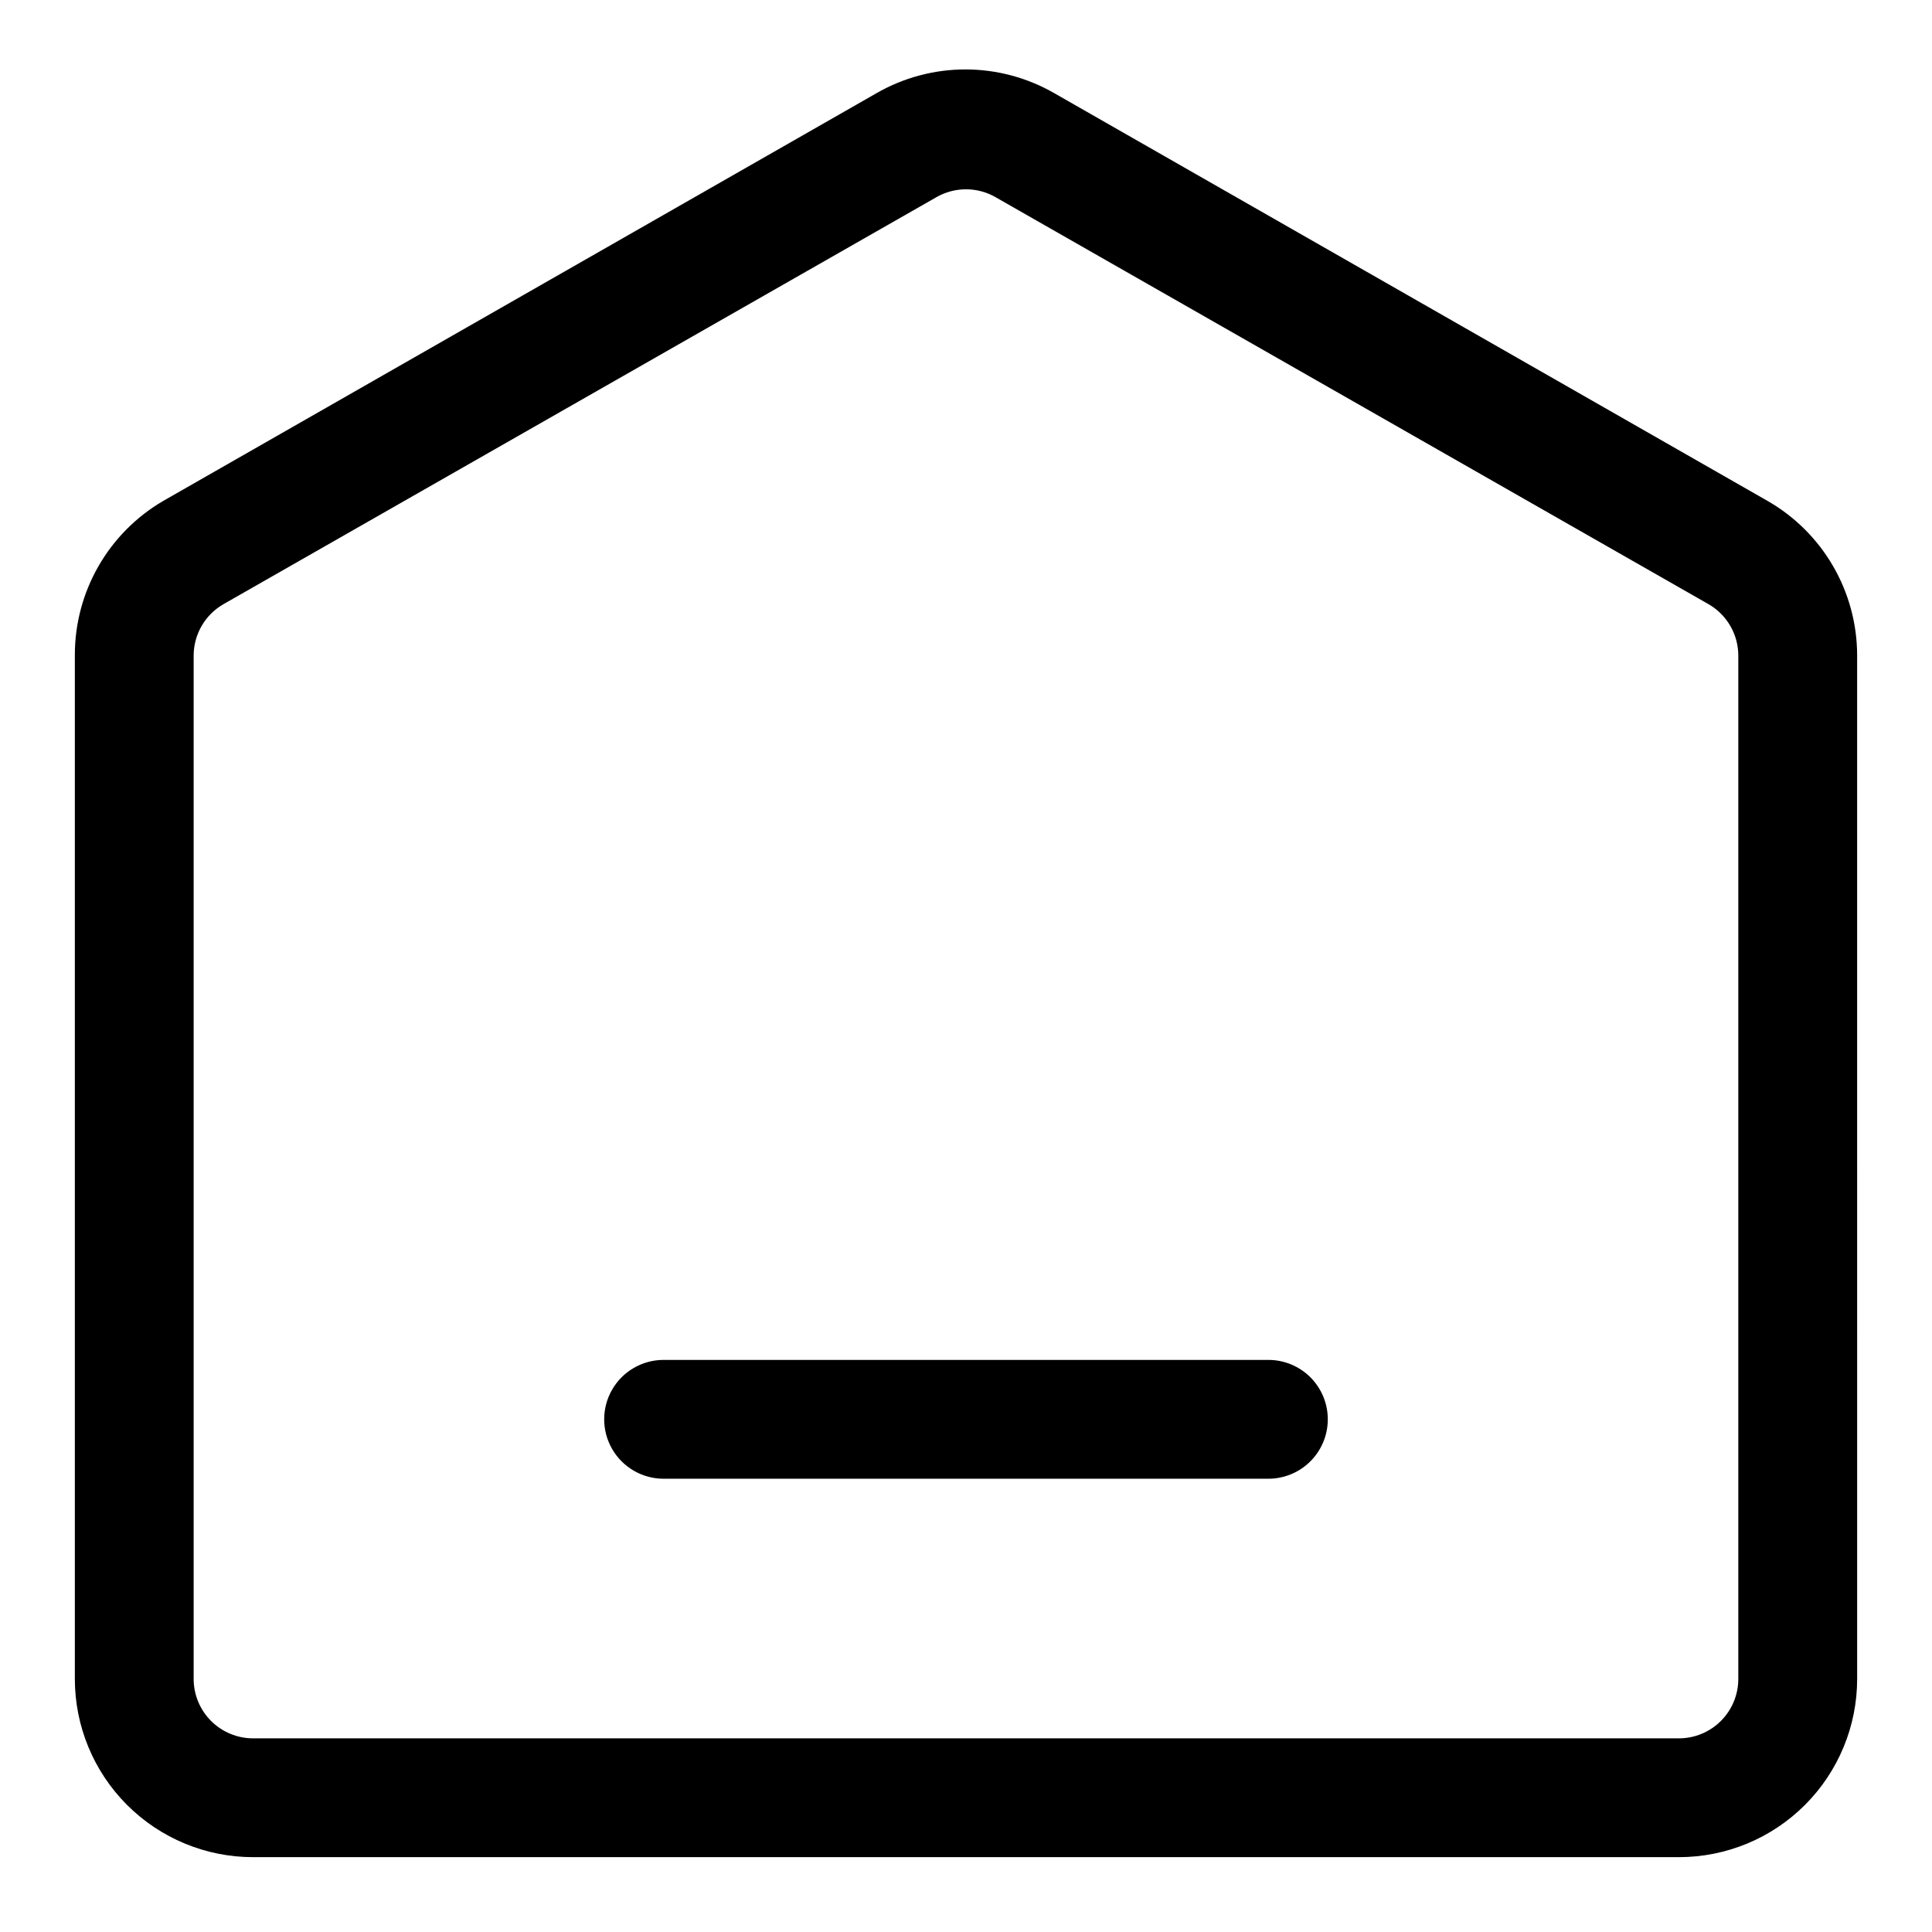
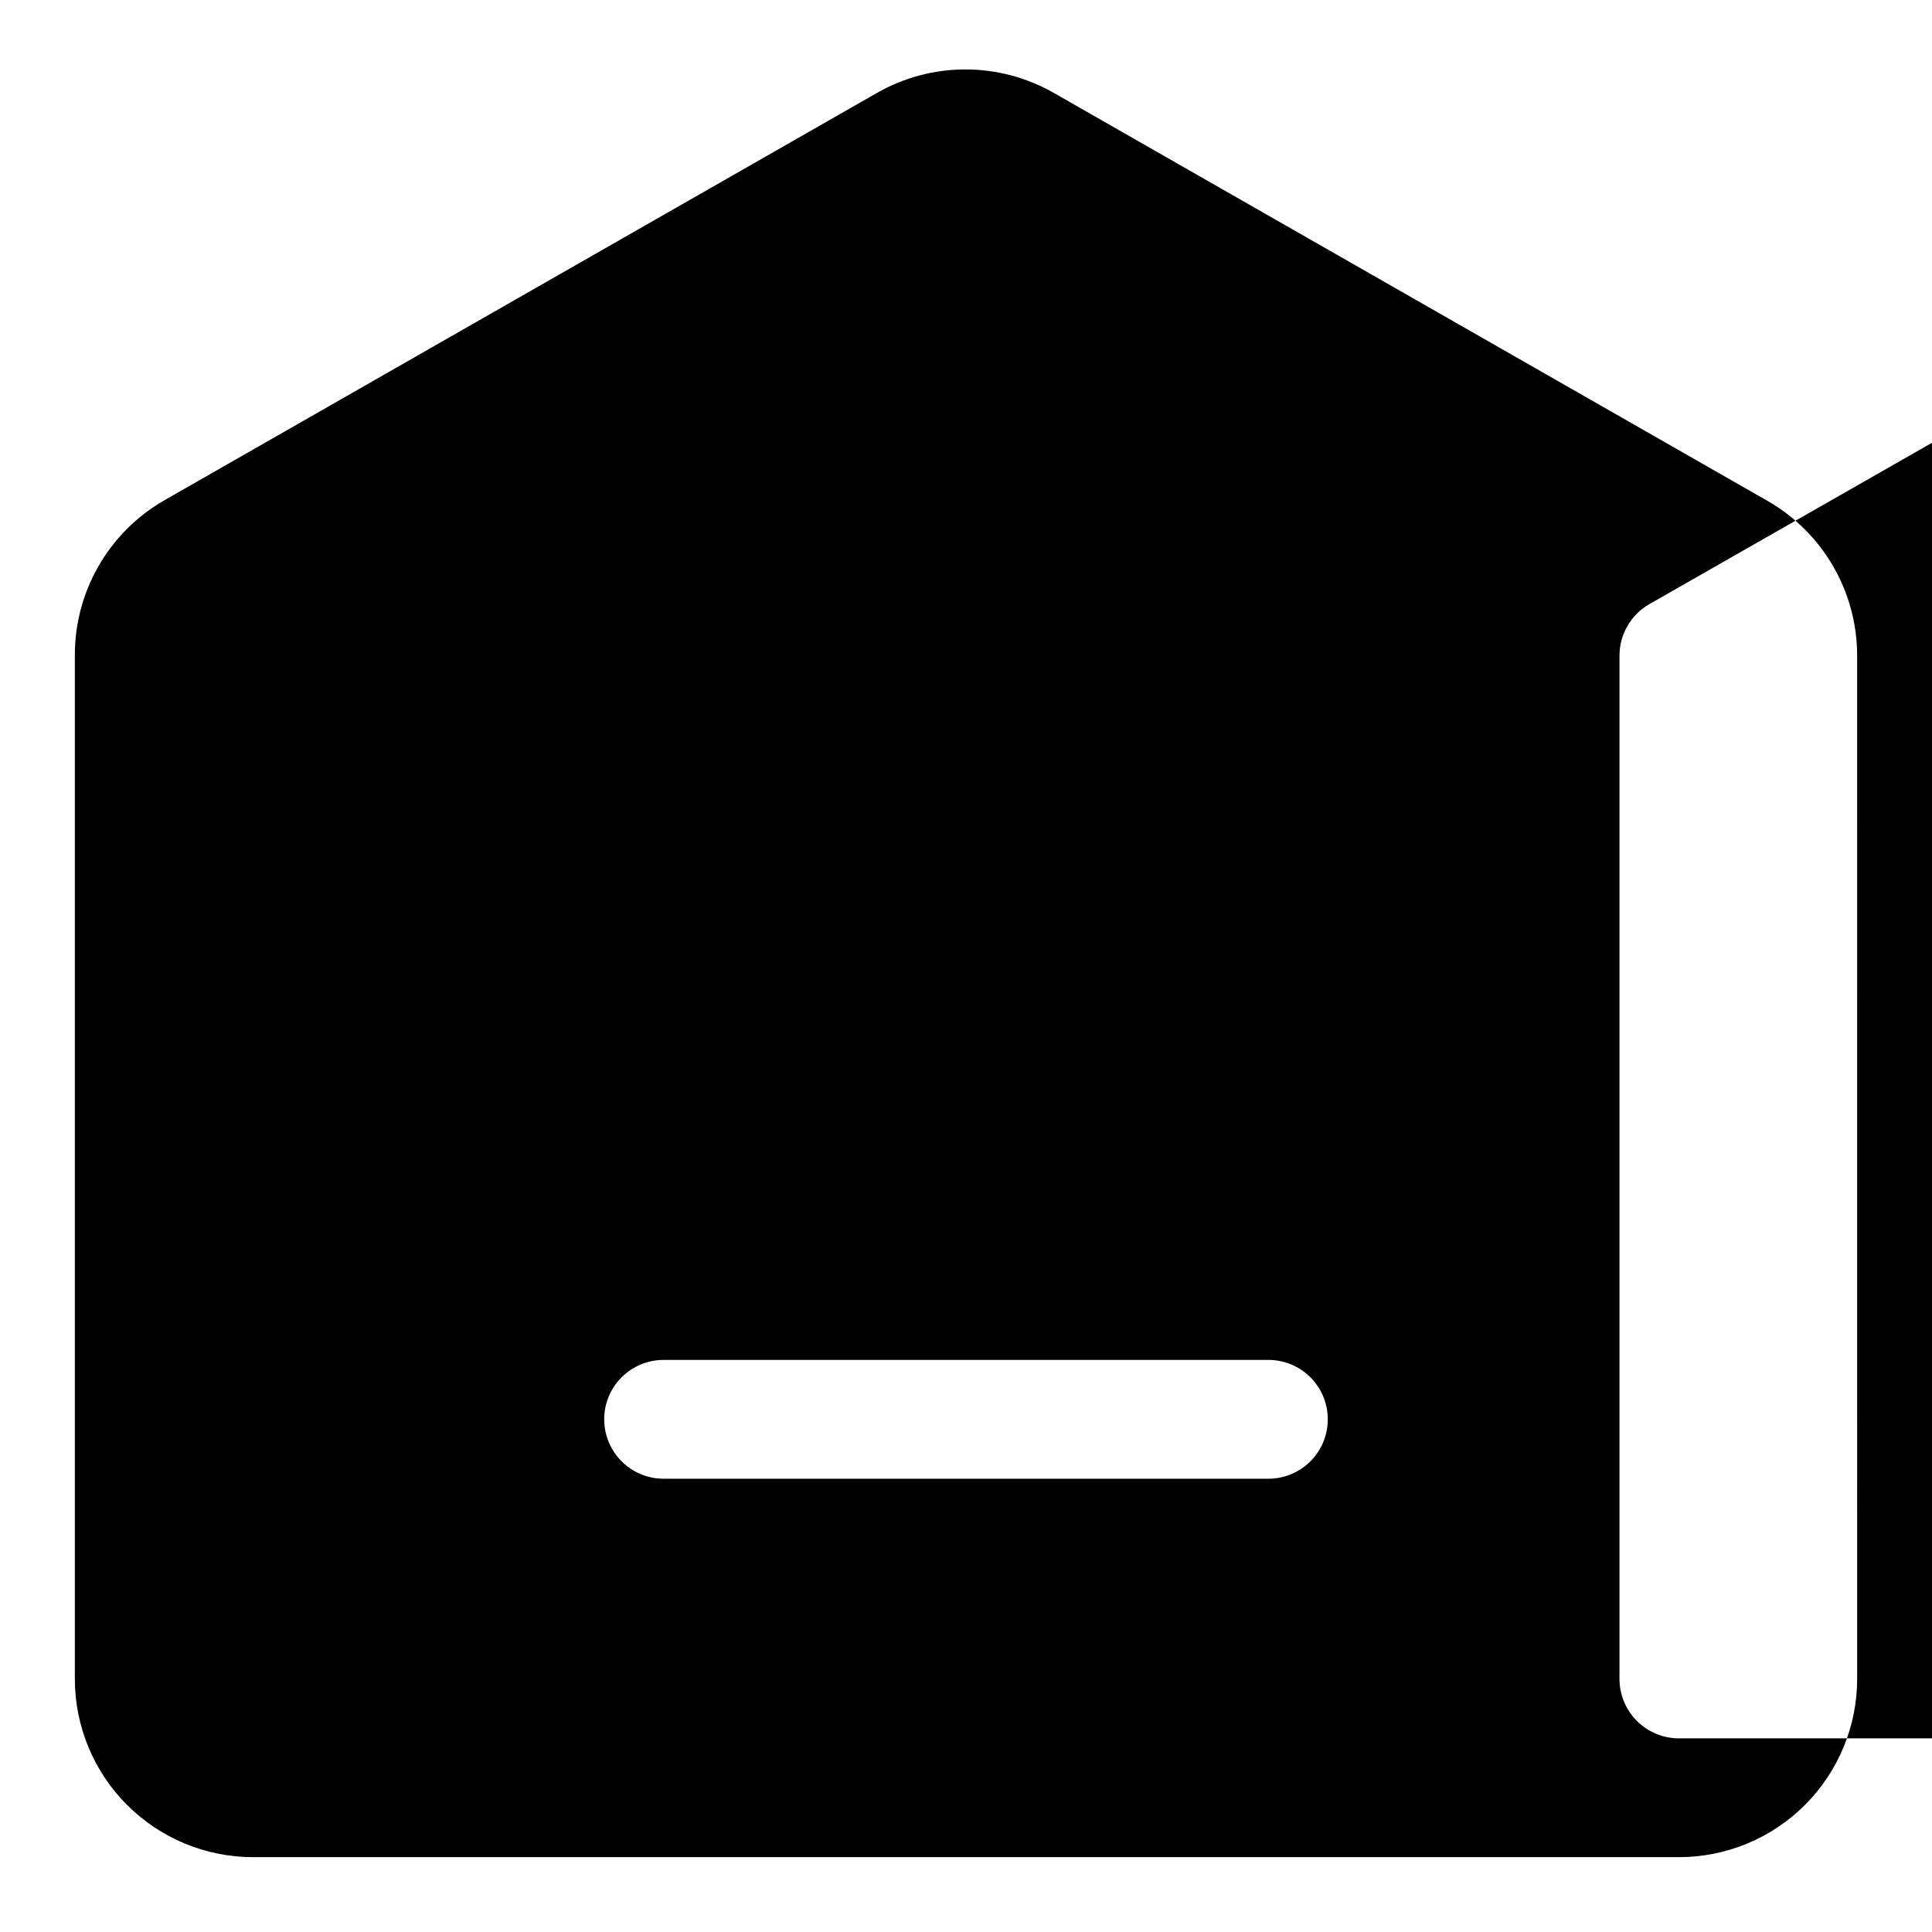
<svg xmlns="http://www.w3.org/2000/svg" fill="#000000" width="800px" height="800px" version="1.1" viewBox="144 144 512 512">
-   <path d="m636.16 317.66c-0.012-8.312-2.215-16.473-6.391-23.66-4.172-7.188-10.168-13.145-17.383-17.273l-188.93-108c-7.18-4.144-15.324-6.328-23.617-6.328-8.289 0-16.434 2.184-23.613 6.328l-188.93 108c-14.562 8.484-23.504 24.082-23.461 40.934v271.27c0 12.527 4.977 24.543 13.836 33.398 8.859 8.859 20.871 13.836 33.398 13.836h377.86c12.527 0 24.543-4.977 33.398-13.836 8.859-8.855 13.836-20.871 13.836-33.398zm-47.234 287.02h-377.86c-4.176 0-8.18-1.66-11.133-4.613s-4.613-6.957-4.613-11.133v-271.27c0.035-5.59 3.031-10.742 7.875-13.539l188.93-107.85h-0.004c2.394-1.379 5.109-2.109 7.875-2.109 2.762 0 5.477 0.73 7.871 2.109l188.93 107.85c2.402 1.387 4.394 3.383 5.777 5.789s2.106 5.133 2.094 7.91v271.11c0 4.176-1.66 8.18-4.613 11.133s-6.957 4.613-11.133 4.613zm-93.047-84.547c0 4.176-1.656 8.18-4.609 11.133-2.953 2.953-6.957 4.613-11.133 4.613h-160.28c-5.621 0-10.82-3.004-13.633-7.875s-2.812-10.871 0-15.742 8.012-7.871 13.633-7.871h160.28c4.176 0 8.18 1.656 11.133 4.609 2.953 2.953 4.609 6.957 4.609 11.133z" />
+   <path d="m636.16 317.66c-0.012-8.312-2.215-16.473-6.391-23.66-4.172-7.188-10.168-13.145-17.383-17.273l-188.93-108c-7.18-4.144-15.324-6.328-23.617-6.328-8.289 0-16.434 2.184-23.613 6.328l-188.93 108c-14.562 8.484-23.504 24.082-23.461 40.934v271.27c0 12.527 4.977 24.543 13.836 33.398 8.859 8.859 20.871 13.836 33.398 13.836h377.86c12.527 0 24.543-4.977 33.398-13.836 8.859-8.855 13.836-20.871 13.836-33.398zm-47.234 287.02c-4.176 0-8.18-1.66-11.133-4.613s-4.613-6.957-4.613-11.133v-271.27c0.035-5.59 3.031-10.742 7.875-13.539l188.93-107.85h-0.004c2.394-1.379 5.109-2.109 7.875-2.109 2.762 0 5.477 0.73 7.871 2.109l188.93 107.85c2.402 1.387 4.394 3.383 5.777 5.789s2.106 5.133 2.094 7.91v271.11c0 4.176-1.66 8.18-4.613 11.133s-6.957 4.613-11.133 4.613zm-93.047-84.547c0 4.176-1.656 8.18-4.609 11.133-2.953 2.953-6.957 4.613-11.133 4.613h-160.28c-5.621 0-10.82-3.004-13.633-7.875s-2.812-10.871 0-15.742 8.012-7.871 13.633-7.871h160.28c4.176 0 8.18 1.656 11.133 4.609 2.953 2.953 4.609 6.957 4.609 11.133z" />
</svg>